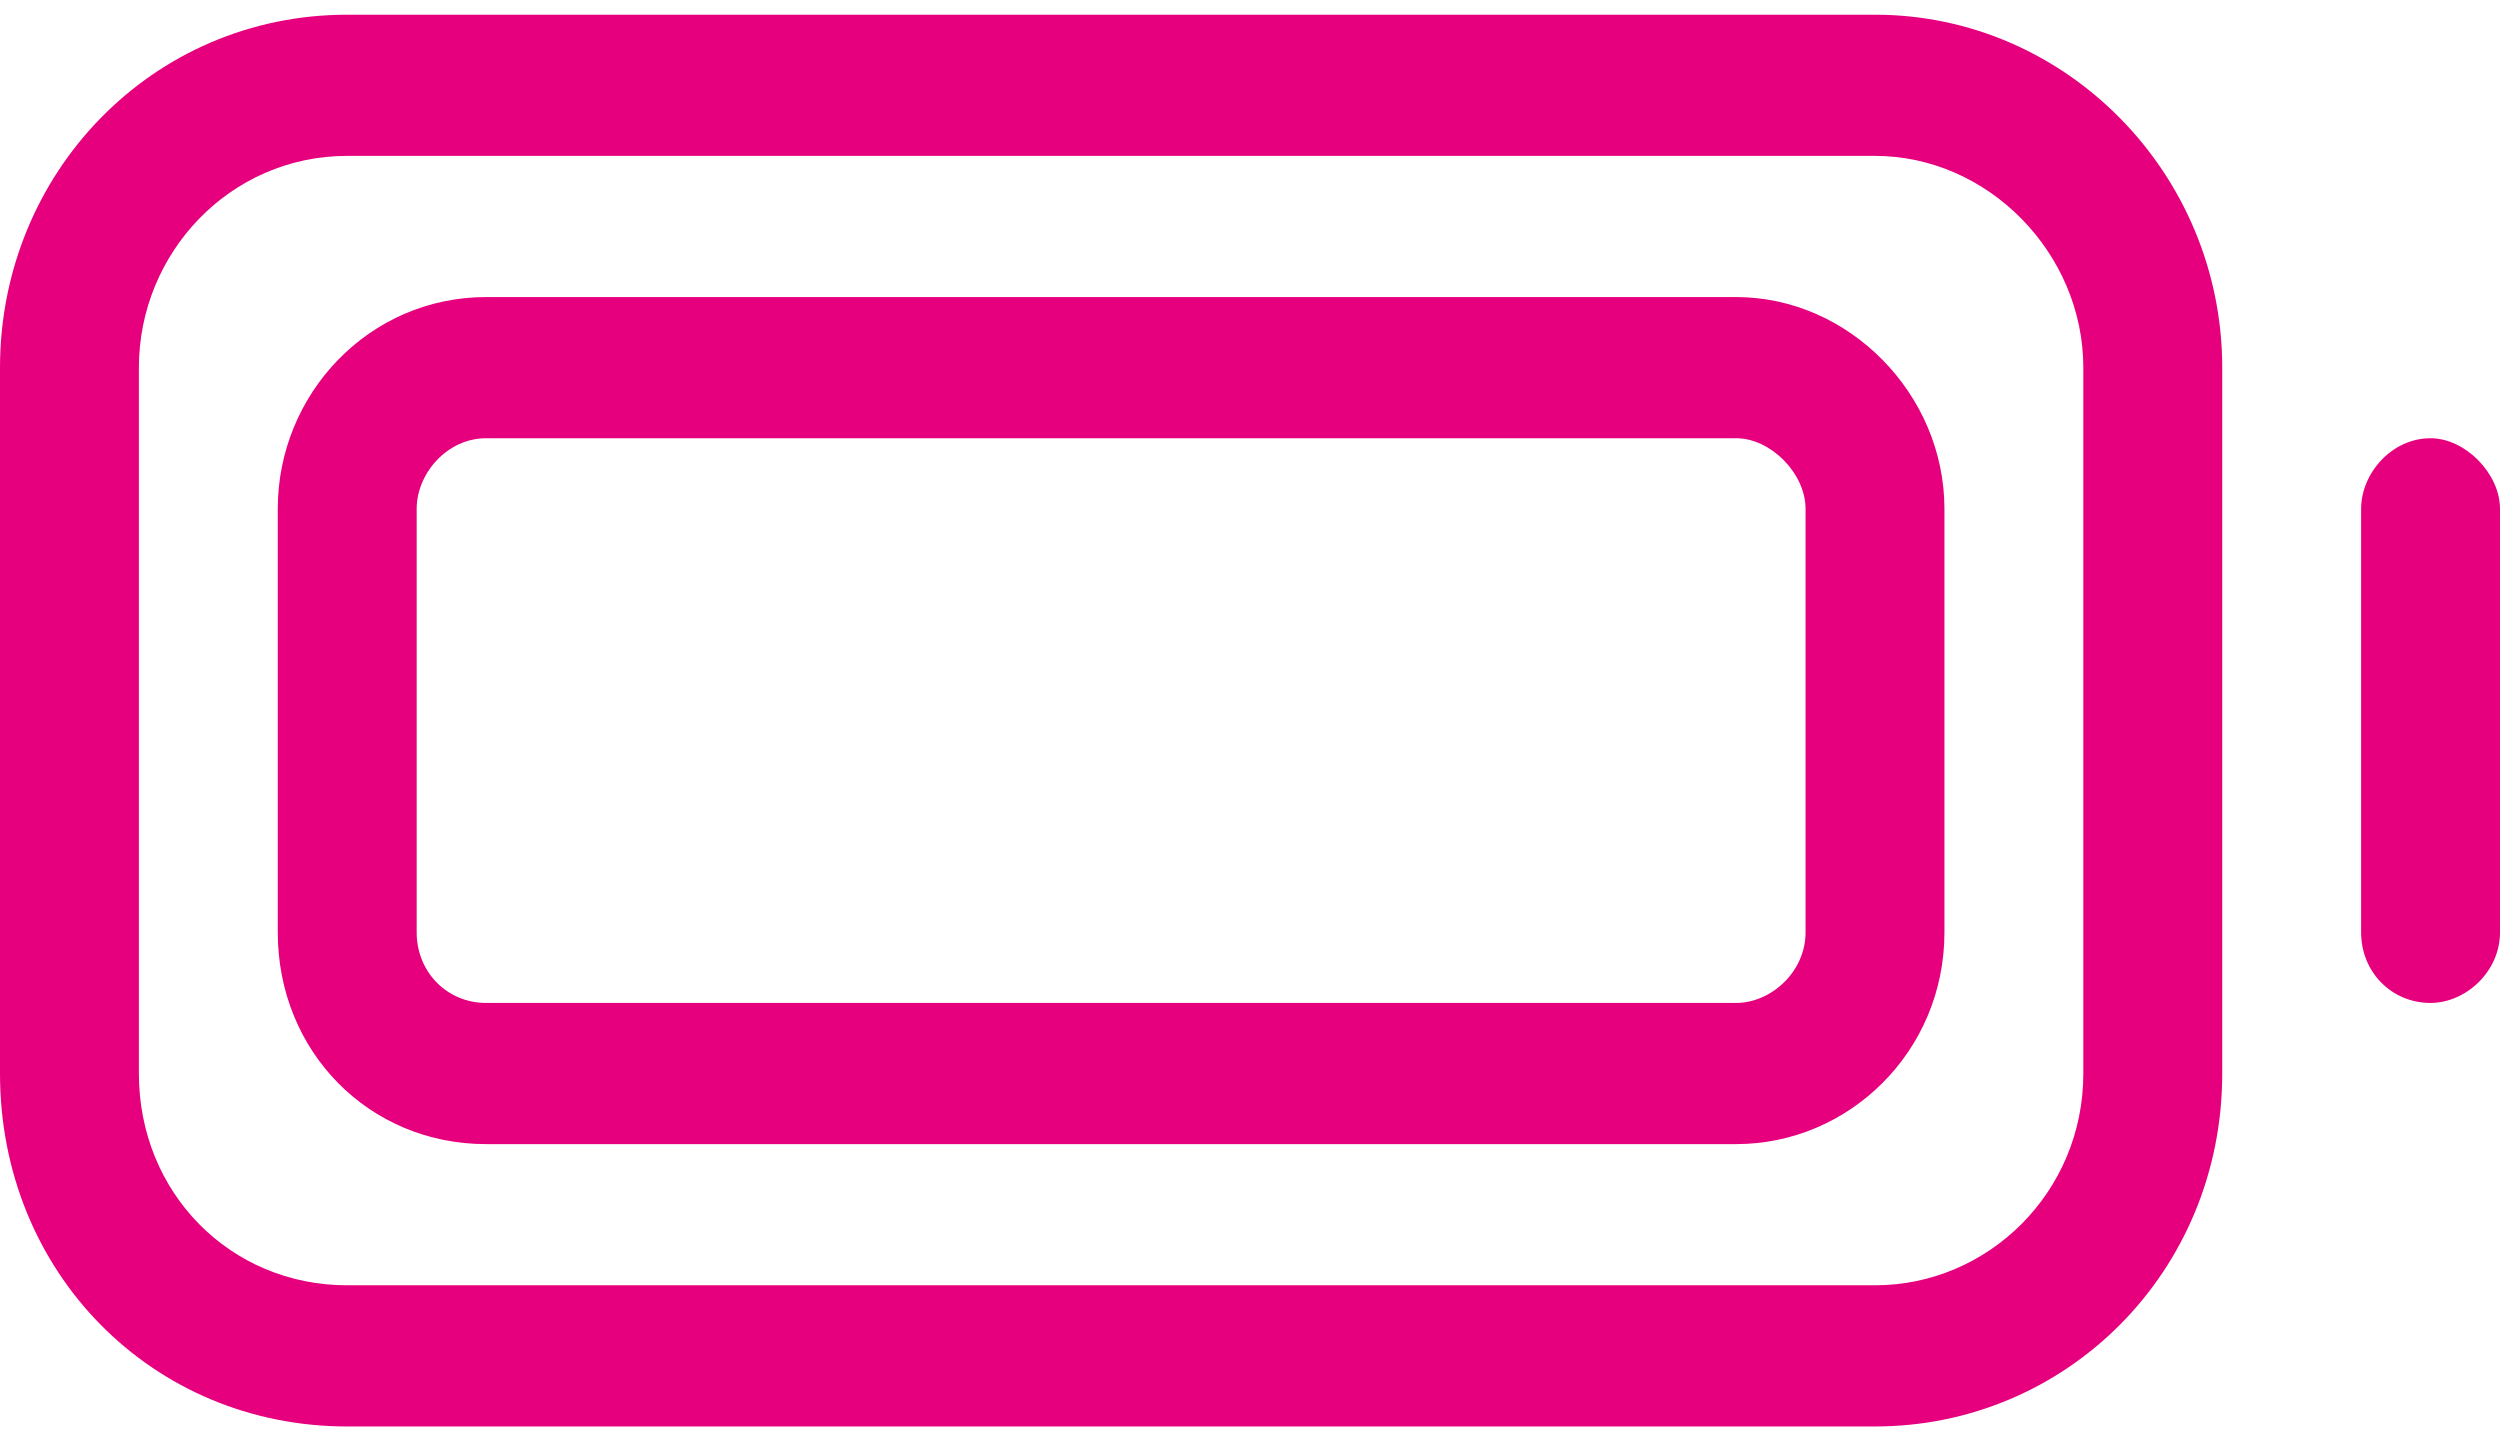
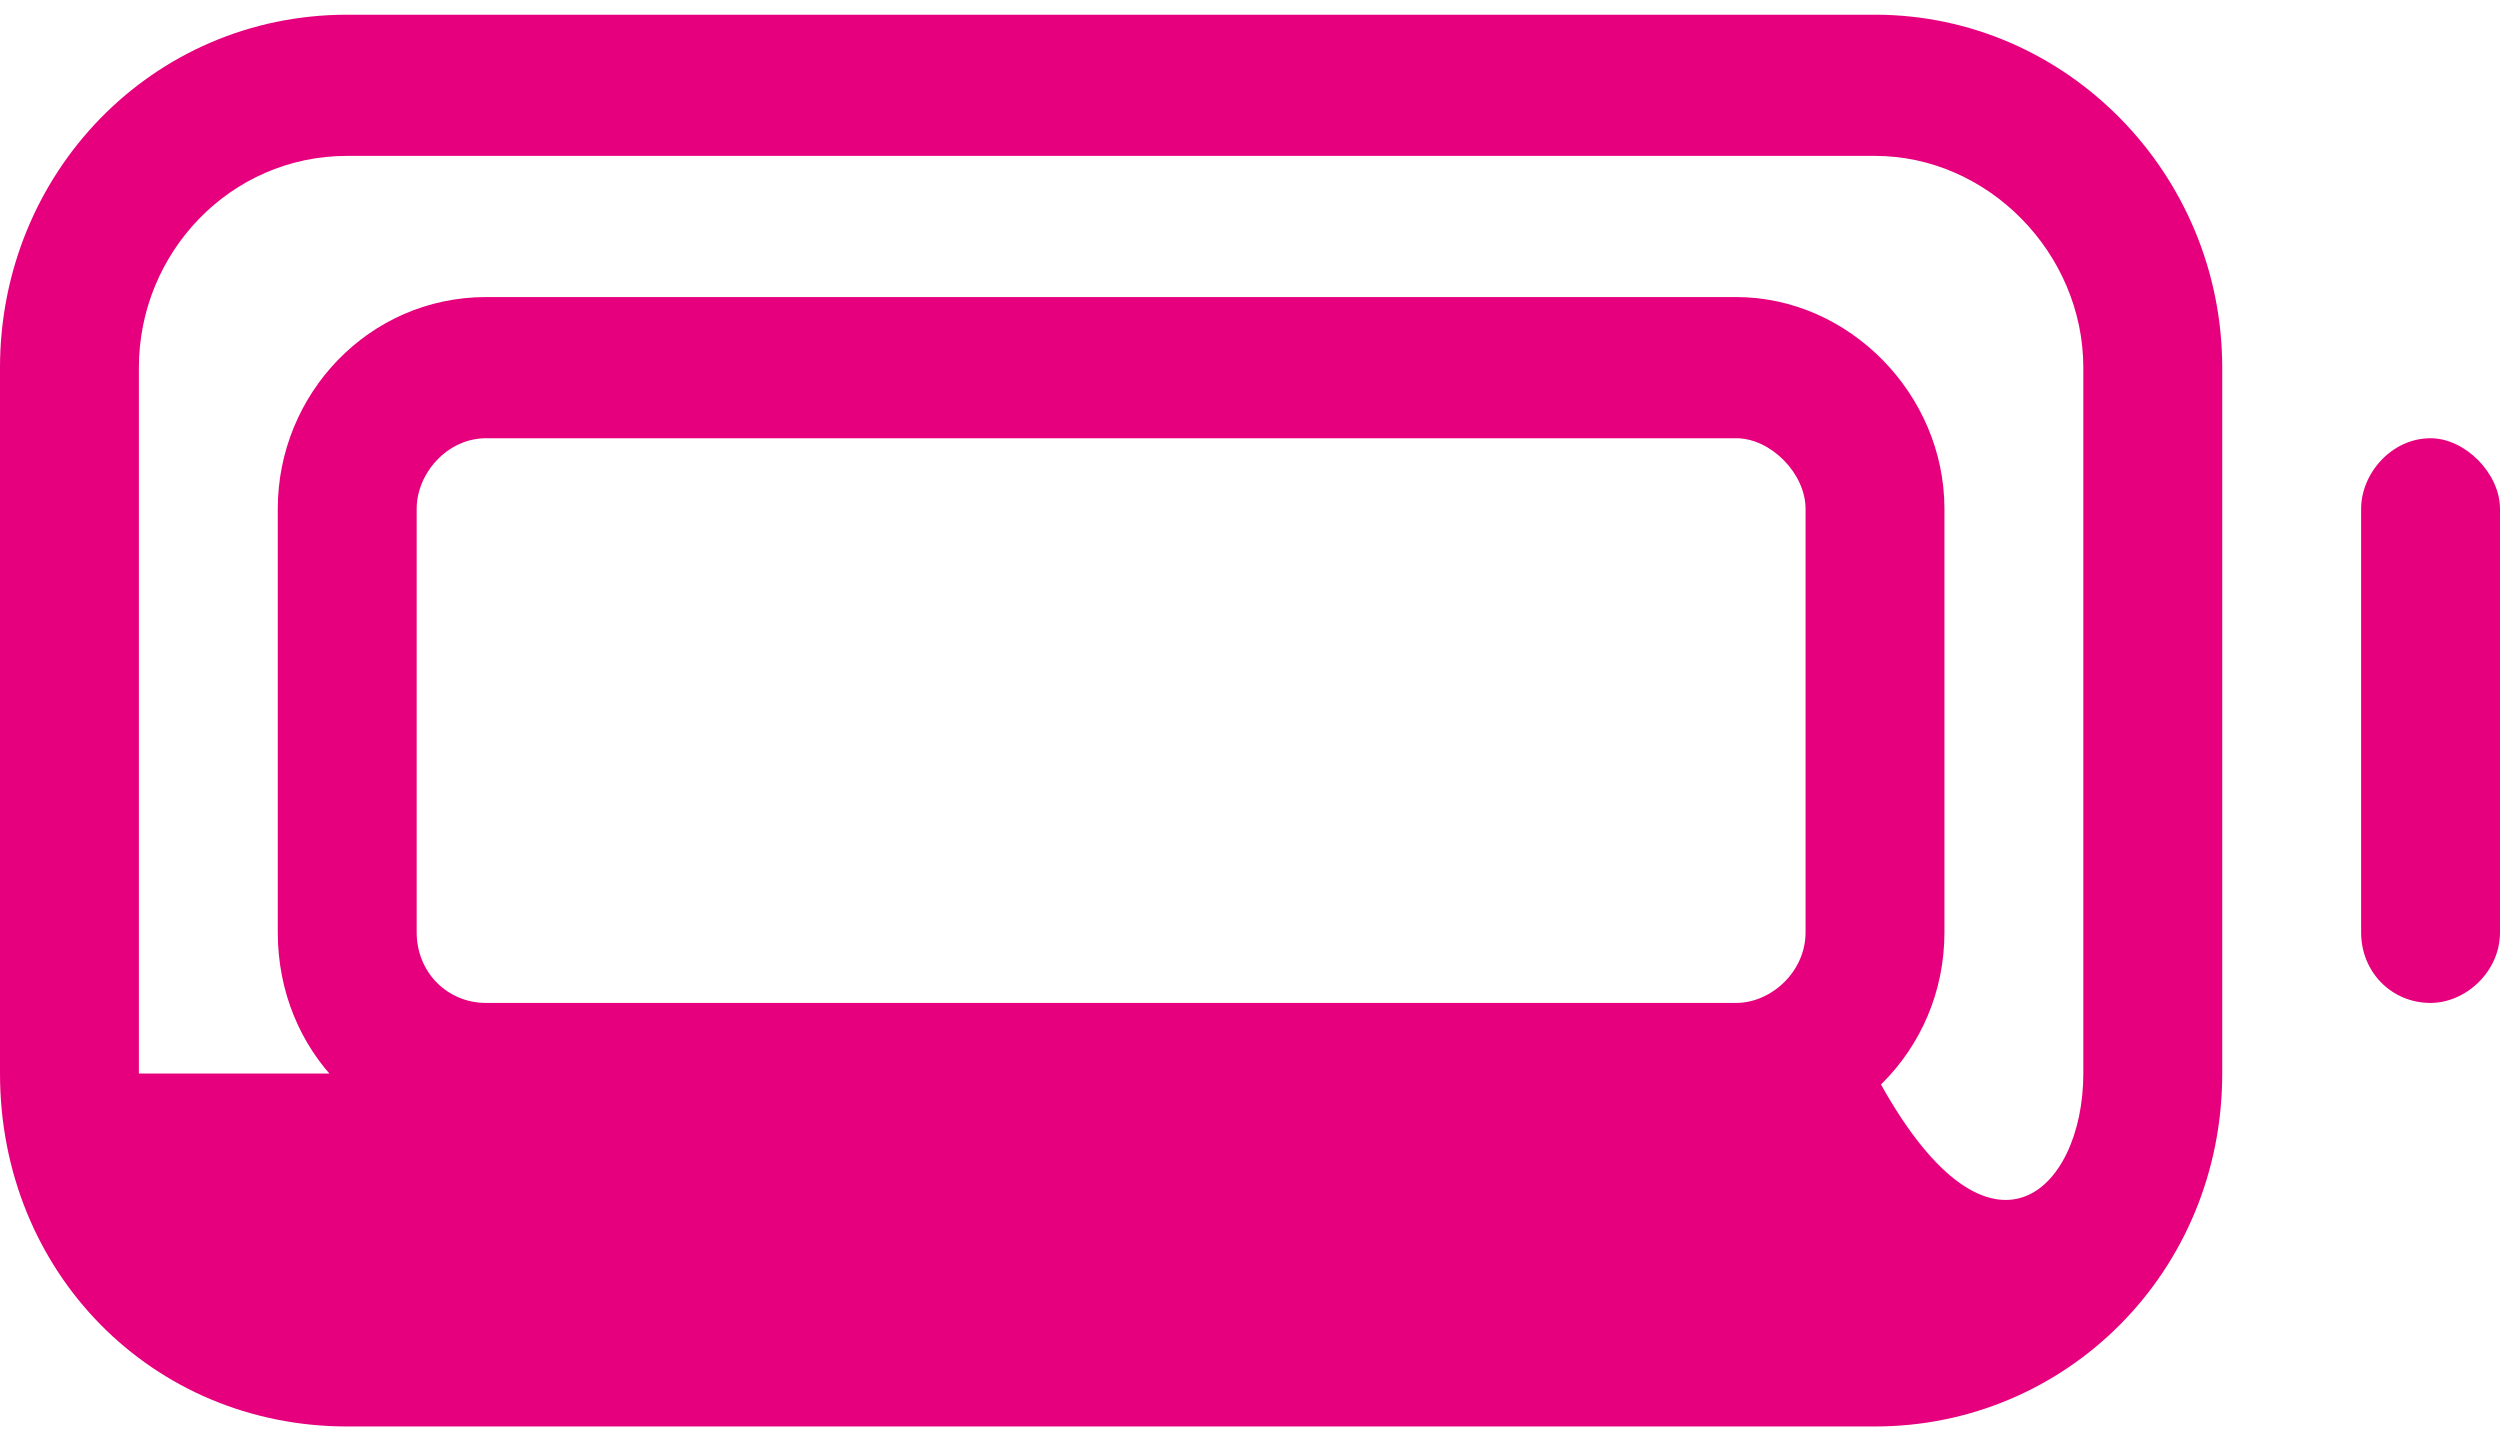
<svg xmlns="http://www.w3.org/2000/svg" width="85" height="49" viewBox="0 0 85 49" fill="none">
-   <path d="M63.75 5.3H11.806C7.821 5.3 4.722 8.6 4.722 12.5V36.5C4.722 40.55 7.821 43.7 11.806 43.7H63.75C67.587 43.7 70.833 40.55 70.833 36.5V12.5C70.833 8.6 67.587 5.3 63.75 5.3ZM11.806 0.5H63.75C70.243 0.5 75.556 5.9 75.556 12.5V36.5C75.556 43.25 70.243 48.5 63.75 48.5H11.806C5.165 48.5 0 43.25 0 36.5V12.5C0 5.9 5.165 0.5 11.806 0.5ZM85 17.3V31.7C85 33.05 83.819 34.1 82.639 34.1C81.311 34.1 80.278 33.05 80.278 31.7V17.3C80.278 16.1 81.311 14.9 82.639 14.9C83.819 14.9 85 16.1 85 17.3ZM16.528 14.9C15.2 14.9 14.167 16.1 14.167 17.3V31.7C14.167 33.05 15.2 34.1 16.528 34.1H59.028C60.208 34.1 61.389 33.05 61.389 31.7V17.3C61.389 16.1 60.208 14.9 59.028 14.9H16.528ZM9.444 17.3C9.444 13.4 12.543 10.1 16.528 10.1H59.028C62.865 10.1 66.111 13.4 66.111 17.3V31.7C66.111 35.75 62.865 38.9 59.028 38.9H16.528C12.543 38.9 9.444 35.75 9.444 31.7V17.3Z" fill="#E6007E" />
+   <path d="M63.75 5.3H11.806C7.821 5.3 4.722 8.6 4.722 12.5V36.5H63.75C67.587 43.7 70.833 40.55 70.833 36.5V12.5C70.833 8.6 67.587 5.3 63.75 5.3ZM11.806 0.5H63.75C70.243 0.5 75.556 5.9 75.556 12.5V36.5C75.556 43.25 70.243 48.5 63.75 48.5H11.806C5.165 48.5 0 43.25 0 36.5V12.5C0 5.9 5.165 0.5 11.806 0.5ZM85 17.3V31.7C85 33.05 83.819 34.1 82.639 34.1C81.311 34.1 80.278 33.05 80.278 31.7V17.3C80.278 16.1 81.311 14.9 82.639 14.9C83.819 14.9 85 16.1 85 17.3ZM16.528 14.9C15.2 14.9 14.167 16.1 14.167 17.3V31.7C14.167 33.05 15.2 34.1 16.528 34.1H59.028C60.208 34.1 61.389 33.05 61.389 31.7V17.3C61.389 16.1 60.208 14.9 59.028 14.9H16.528ZM9.444 17.3C9.444 13.4 12.543 10.1 16.528 10.1H59.028C62.865 10.1 66.111 13.4 66.111 17.3V31.7C66.111 35.75 62.865 38.9 59.028 38.9H16.528C12.543 38.9 9.444 35.75 9.444 31.7V17.3Z" fill="#E6007E" />
</svg>